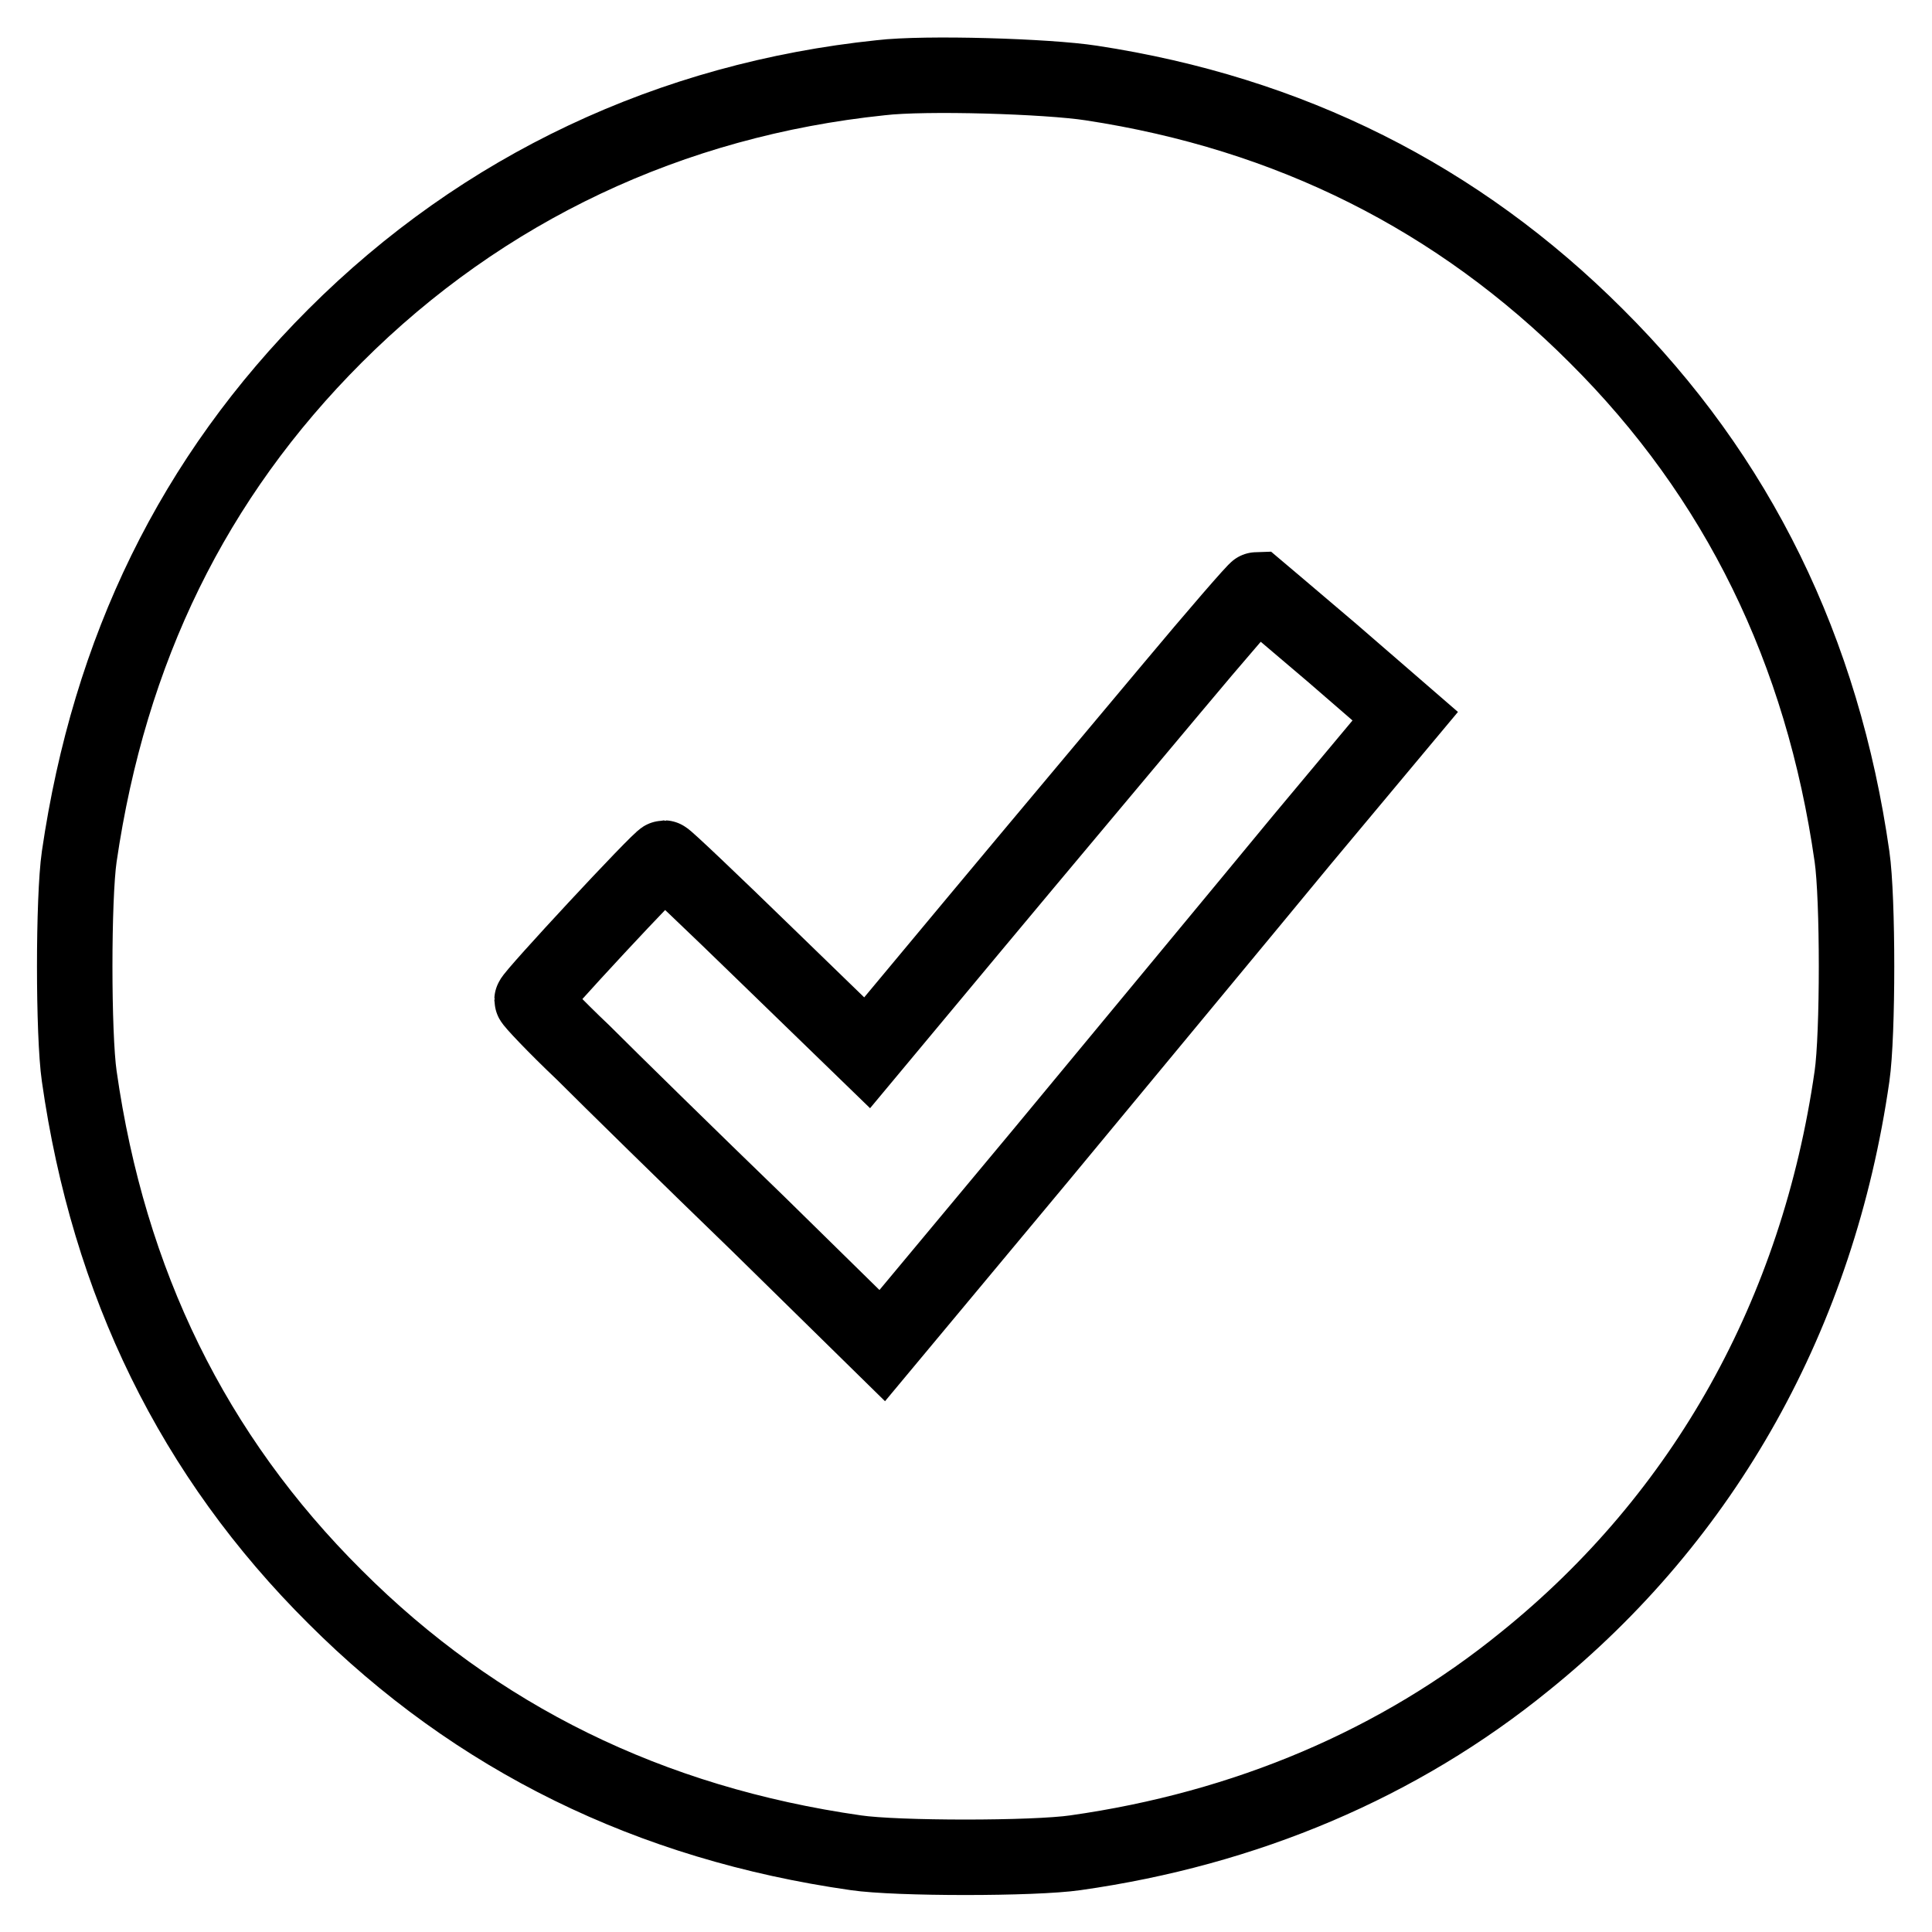
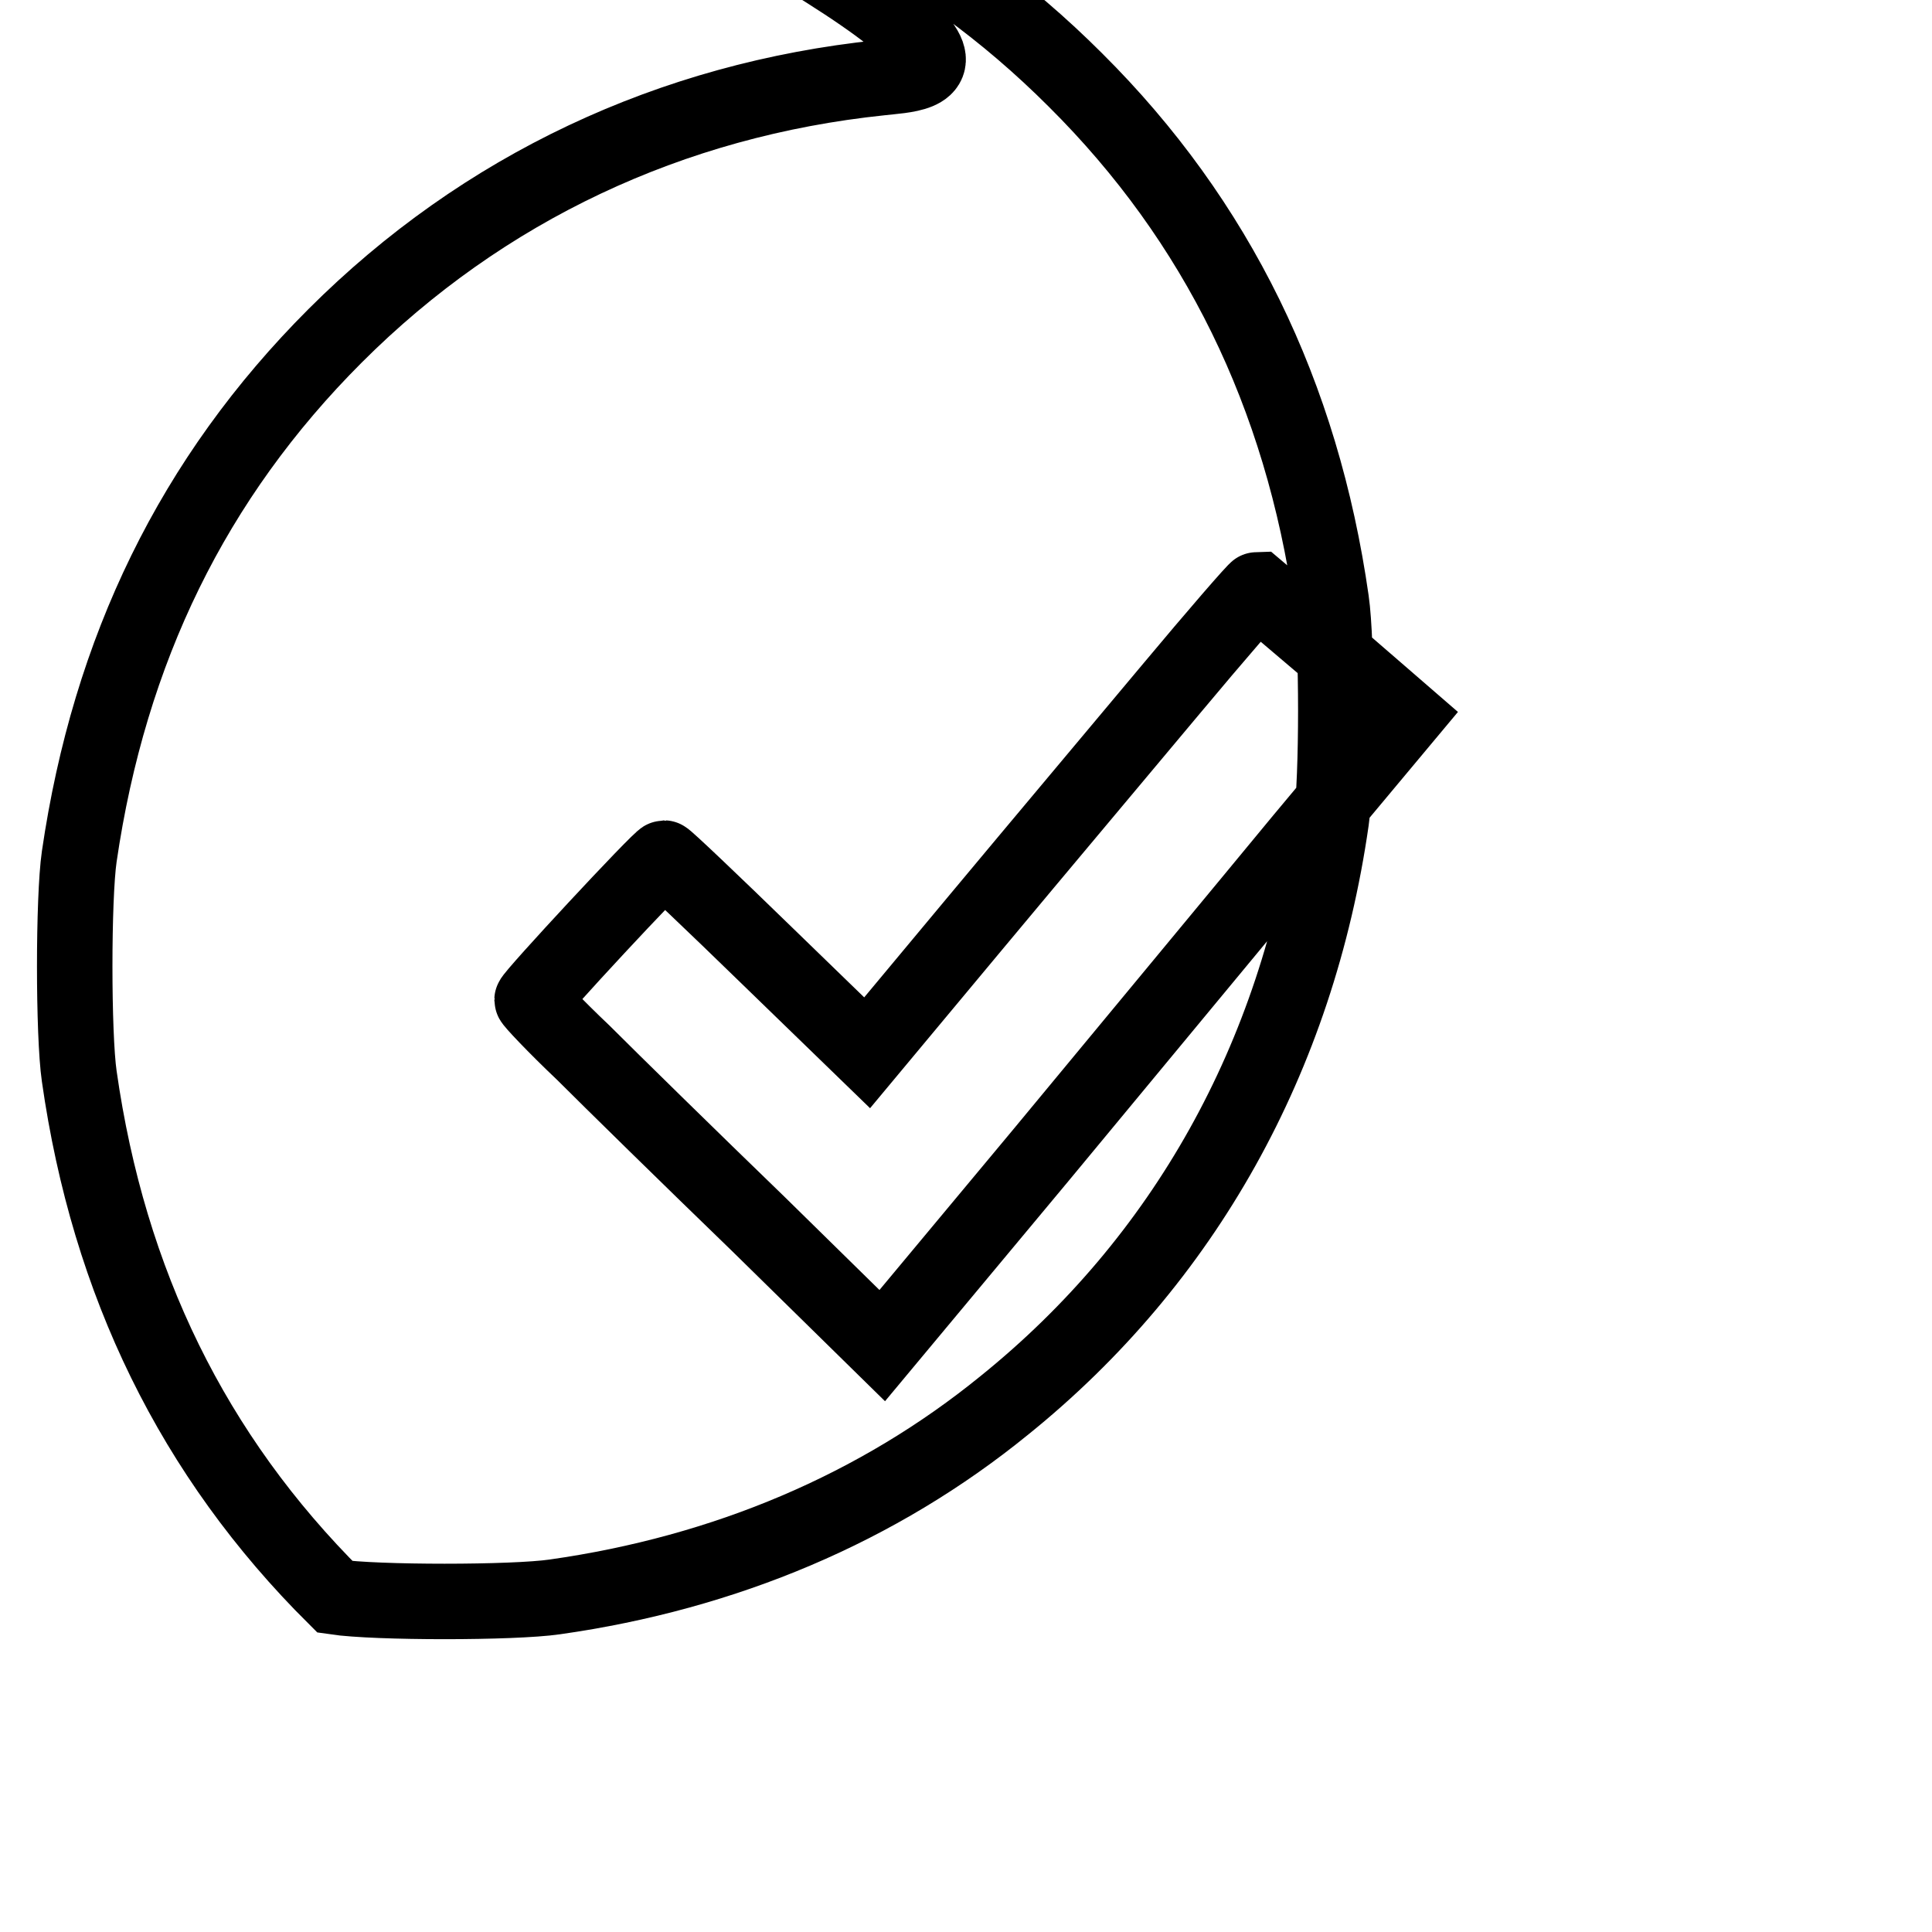
<svg xmlns="http://www.w3.org/2000/svg" version="1.1" x="0px" y="0px" viewBox="0 0 256 256" enable-background="new 0 0 256 256" xml:space="preserve">
  <g>
    <g>
      <g>
-         <path stroke-width="10" fill-opacity="0" stroke="#000000" d="M116.7,10.3C88.9,13.2,64,24.9,44.4,44.5c-18.8,18.8-29.9,41.6-33.9,69c-0.8,5.5-0.8,23.6,0,29.1c3.9,27.4,15.1,50.3,33.9,69c18.7,18.7,41.7,30,69,33.9c5.4,0.8,23.6,0.8,29.1,0c22.6-3.2,42.9-11.8,59.6-25.4c23.8-19.2,38.8-46.1,43.3-77.5c0.8-5.5,0.8-23.6,0-29.1c-3.9-27.3-15.1-50.3-33.9-69c-18.3-18.3-40.6-29.5-66.9-33.5C138.8,10.1,122.6,9.6,116.7,10.3z M176.5,86.5l9.7,8.4l-13.7,16.4c-7.5,9.1-23.1,27.9-34.6,41.8l-21,25.2l-16.4-16.1c-9.1-8.8-19.5-19-23.2-22.7c-3.8-3.6-6.8-6.8-6.8-7c0-0.5,17-18.8,17.5-18.8c0.2,0,6.3,5.8,13.6,12.9l13.3,12.9l14.5-17.4c8-9.6,19.6-23.4,25.7-30.7c6.1-7.3,11.3-13.3,11.5-13.3C166.6,78.1,171.1,81.9,176.5,86.5z" />
+         <path stroke-width="10" fill-opacity="0" stroke="#000000" d="M116.7,10.3C88.9,13.2,64,24.9,44.4,44.5c-18.8,18.8-29.9,41.6-33.9,69c-0.8,5.5-0.8,23.6,0,29.1c3.9,27.4,15.1,50.3,33.9,69c5.4,0.8,23.6,0.8,29.1,0c22.6-3.2,42.9-11.8,59.6-25.4c23.8-19.2,38.8-46.1,43.3-77.5c0.8-5.5,0.8-23.6,0-29.1c-3.9-27.3-15.1-50.3-33.9-69c-18.3-18.3-40.6-29.5-66.9-33.5C138.8,10.1,122.6,9.6,116.7,10.3z M176.5,86.5l9.7,8.4l-13.7,16.4c-7.5,9.1-23.1,27.9-34.6,41.8l-21,25.2l-16.4-16.1c-9.1-8.8-19.5-19-23.2-22.7c-3.8-3.6-6.8-6.8-6.8-7c0-0.5,17-18.8,17.5-18.8c0.2,0,6.3,5.8,13.6,12.9l13.3,12.9l14.5-17.4c8-9.6,19.6-23.4,25.7-30.7c6.1-7.3,11.3-13.3,11.5-13.3C166.6,78.1,171.1,81.9,176.5,86.5z" />
      </g>
    </g>
  </g>
</svg>